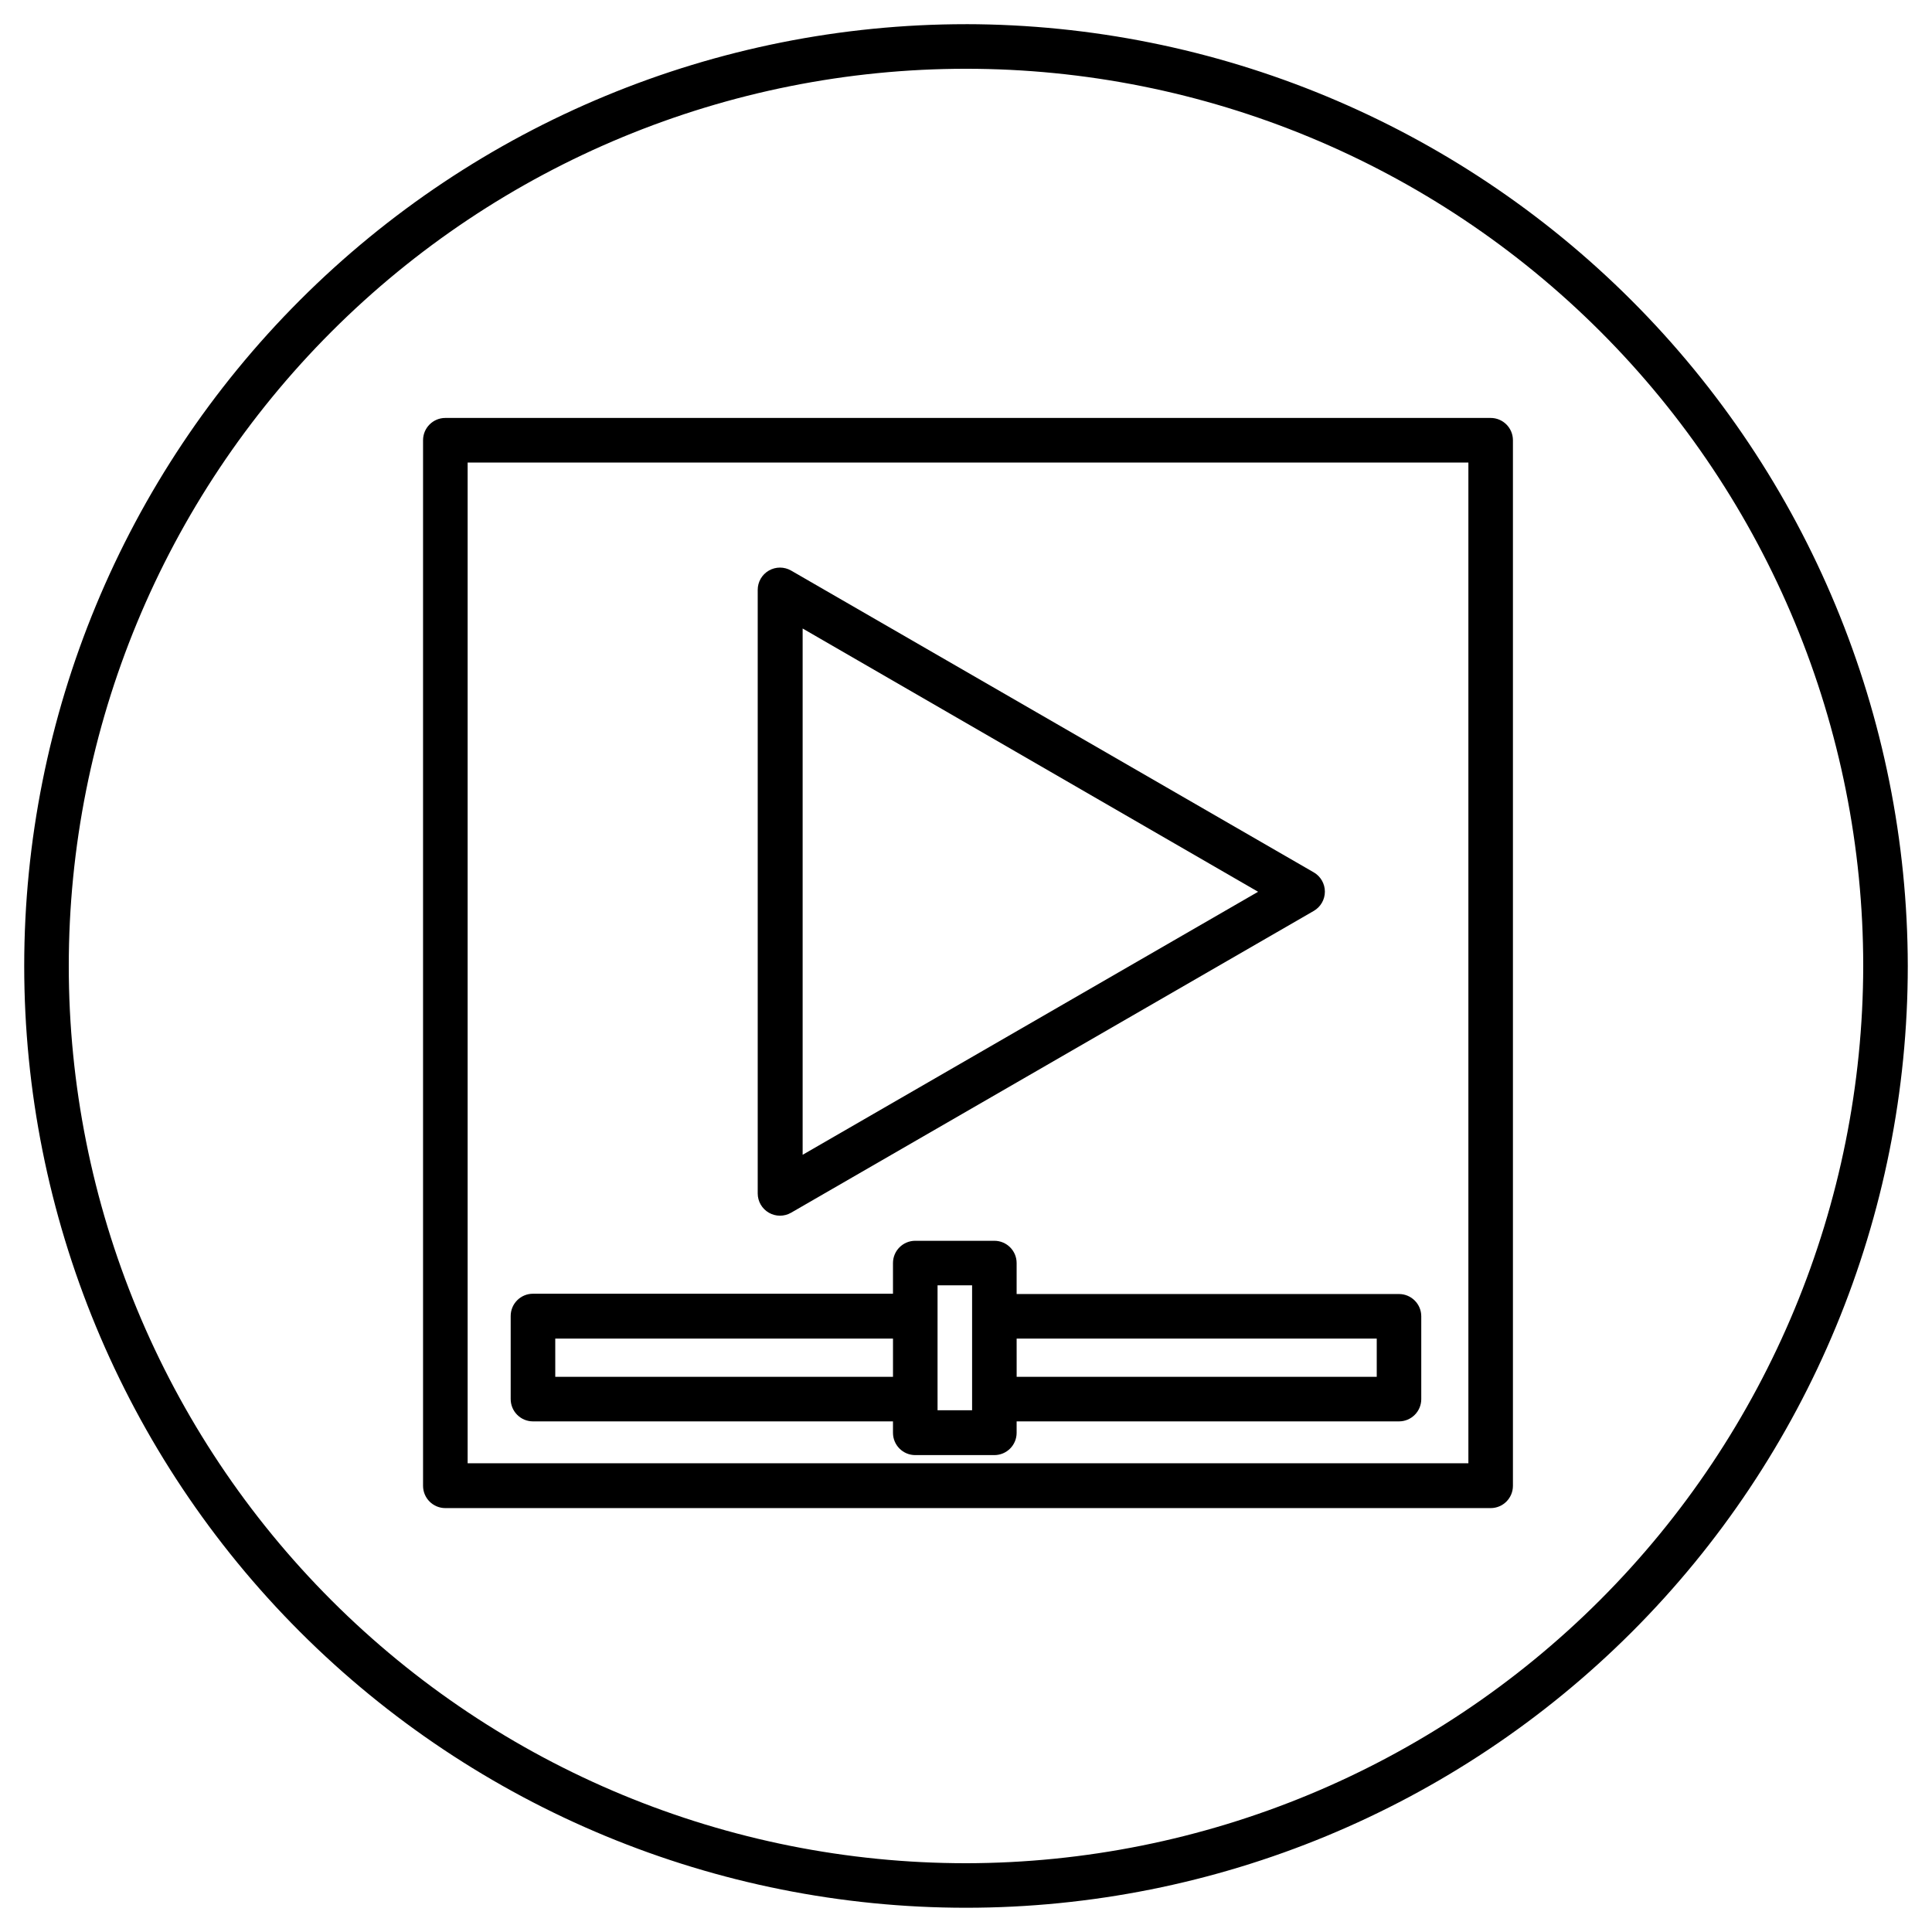
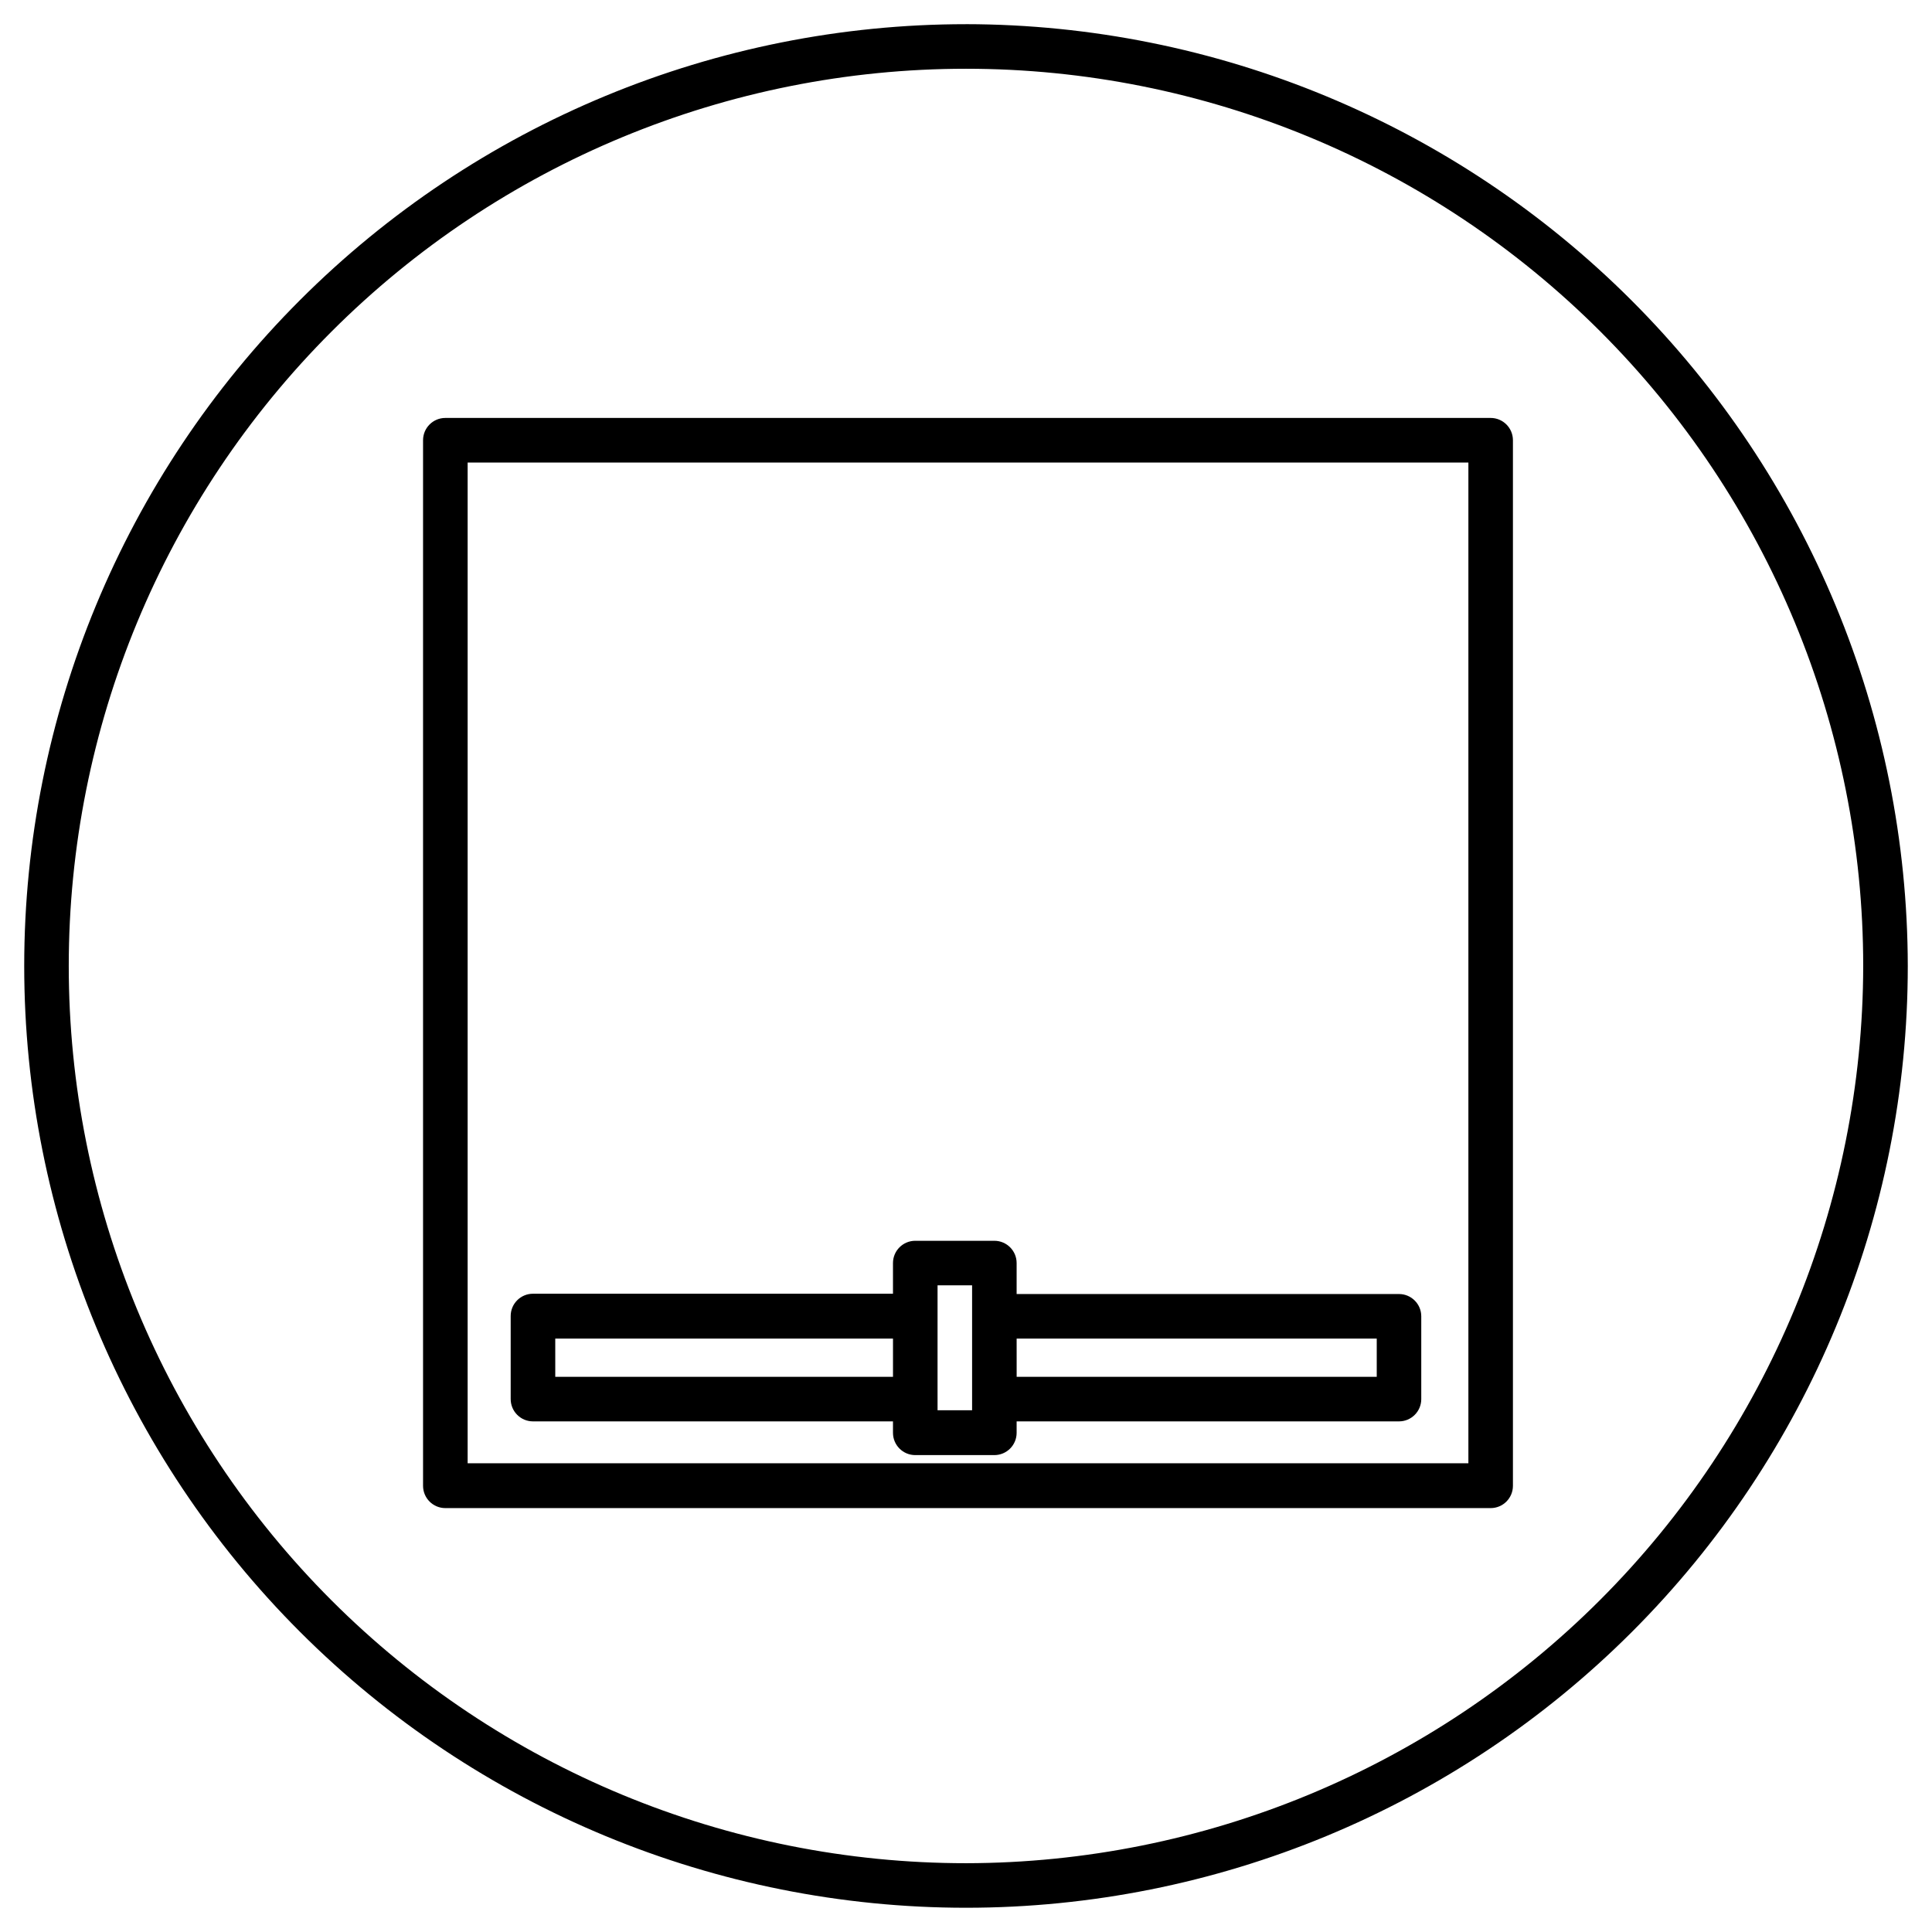
<svg xmlns="http://www.w3.org/2000/svg" fill="#000000" width="800px" height="800px" version="1.1" viewBox="144 144 512 512">
  <g>
-     <path d="m400 150.41c-66.195 0-129.68 26.297-176.48 73.102-46.805 46.809-73.102 110.29-73.102 176.48 0 66.191 26.297 129.68 73.102 176.48 46.809 46.805 110.29 73.102 176.48 73.102 66.191 0 129.68-26.297 176.48-73.102 46.805-46.805 73.102-110.29 73.102-176.48-0.094-66.168-26.422-129.59-73.207-176.38s-110.21-73.113-176.38-73.207zm0 487.36v0.004c-63.062 0-123.54-25.051-168.13-69.645-44.594-44.59-69.645-105.07-69.645-168.13 0-63.062 25.051-123.54 69.645-168.13 44.59-44.594 105.07-69.645 168.13-69.645 63.059 0 123.54 25.051 168.13 69.645 44.594 44.59 69.645 105.07 69.645 168.13-0.094 63.031-25.176 123.46-69.746 168.03-44.57 44.57-105 69.652-168.03 69.746z" />
+     <path d="m400 150.41c-66.195 0-129.68 26.297-176.48 73.102-46.805 46.809-73.102 110.29-73.102 176.48 0 66.191 26.297 129.68 73.102 176.48 46.809 46.805 110.29 73.102 176.48 73.102 66.191 0 129.68-26.297 176.48-73.102 46.805-46.805 73.102-110.29 73.102-176.48-0.094-66.168-26.422-129.59-73.207-176.38s-110.21-73.113-176.38-73.207m0 487.36v0.004c-63.062 0-123.54-25.051-168.13-69.645-44.594-44.59-69.645-105.07-69.645-168.13 0-63.062 25.051-123.54 69.645-168.13 44.59-44.594 105.07-69.645 168.13-69.645 63.059 0 123.54 25.051 168.13 69.645 44.594 44.59 69.645 105.07 69.645 168.13-0.094 63.031-25.176 123.46-69.746 168.03-44.57 44.57-105 69.652-168.03 69.746z" />
    <path d="m539.04 254.76h-277.02c-3.262 0-5.906 2.644-5.906 5.906v277.09c0 3.262 2.644 5.906 5.906 5.906h277.02c3.262 0 5.902-2.644 5.902-5.906v-277.09c0-3.262-2.641-5.906-5.902-5.906zm-5.902 277.02-265.21 0.004v-265.21h265.21z" />
-     <path d="m347.75 465.38c1.828 1.055 4.078 1.055 5.906 0l138.51-79.98c1.82-1.055 2.941-3 2.941-5.106 0-2.106-1.121-4.051-2.941-5.106l-138.51-79.98c-1.828-1.055-4.078-1.055-5.906 0s-2.953 3.008-2.949 5.117v159.94-0.004c-0.004 2.113 1.125 4.062 2.949 5.117zm8.957-154.82 120.7 69.77-120.7 69.703z" />
    <path d="m285.24 520.68h95.41v3.031c0 3.262 2.644 5.906 5.906 5.906h20.961-0.004c3.262 0 5.906-2.644 5.906-5.906v-3.031h101.33c3.258 0 5.902-2.641 5.902-5.902v-21.945c0-3.258-2.644-5.902-5.902-5.902h-101.33v-8.207c0-3.262-2.644-5.902-5.906-5.902h-20.957c-3.262 0-5.906 2.641-5.906 5.902v8.129h-95.41c-3.258 0-5.902 2.641-5.902 5.902v21.945c-0.02 1.578 0.594 3.102 1.703 4.223 1.109 1.125 2.621 1.758 4.199 1.758zm128.18-21.941h95.43v10.137l-95.426-0.004zm-20.961 10.137 0.004-24.25h9.152v33.102h-9.152zm-101.31-10.137h89.504v10.137l-89.5-0.004z" />
  </g>
</svg>